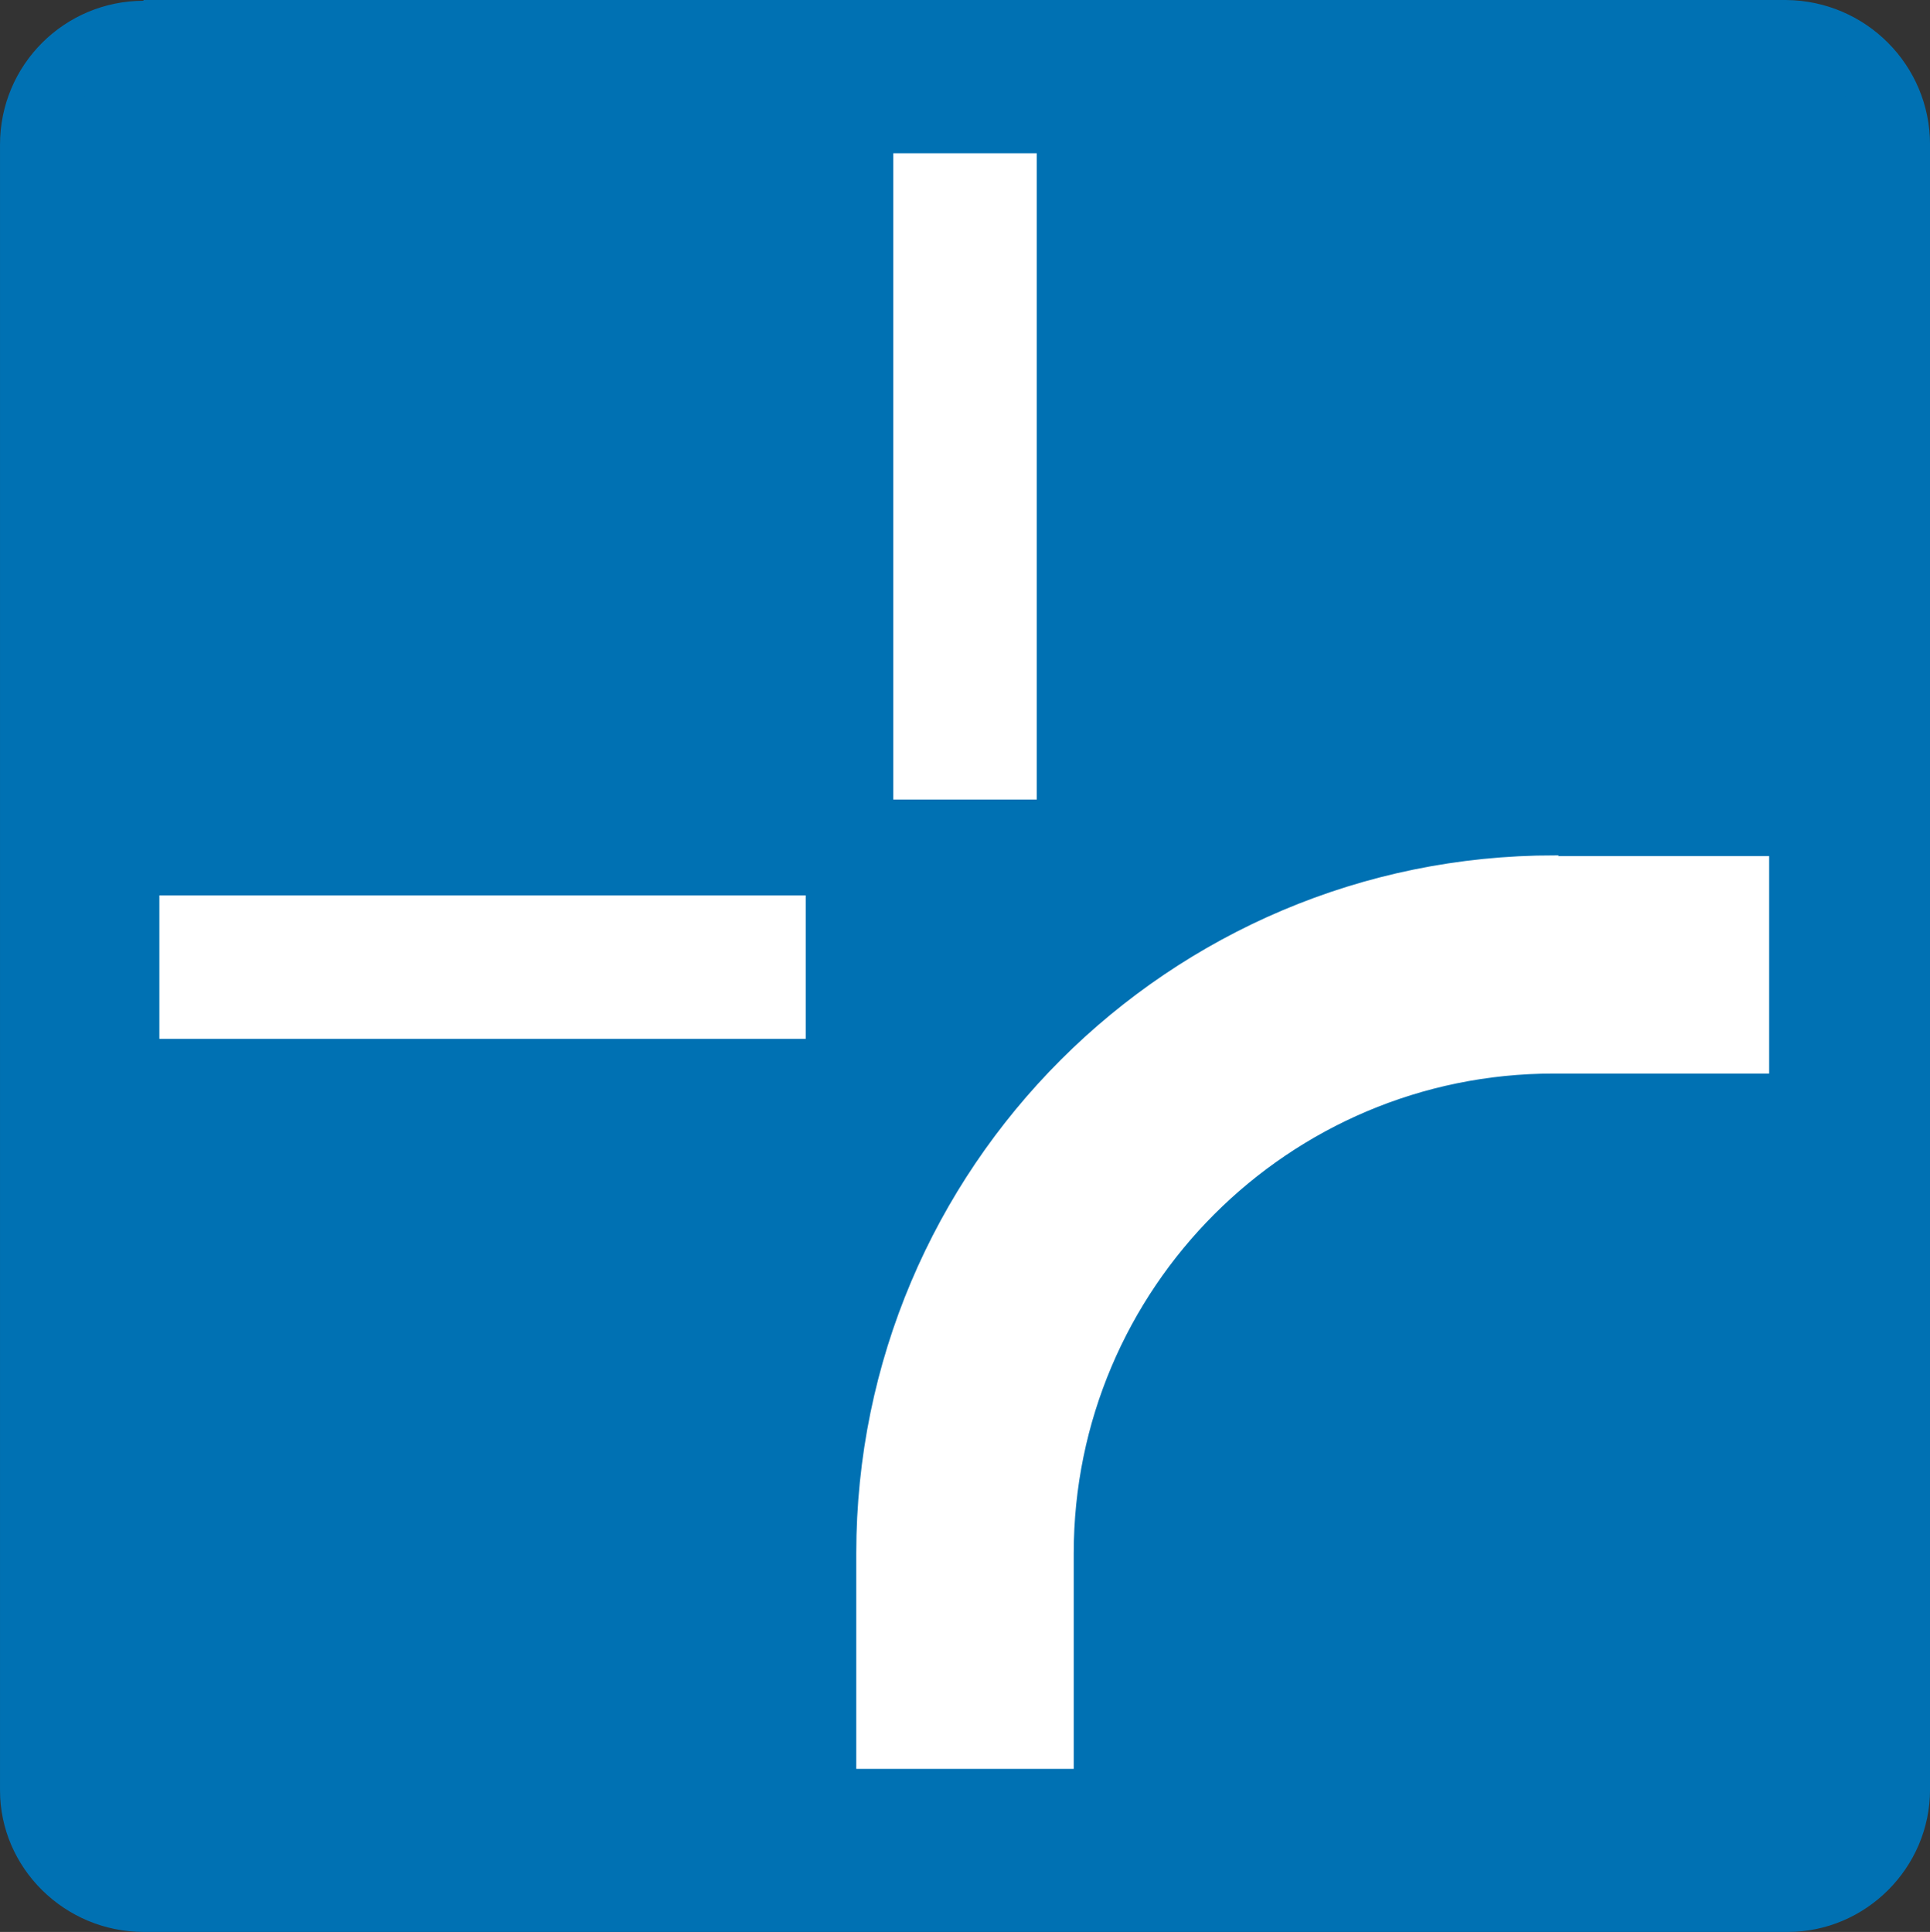
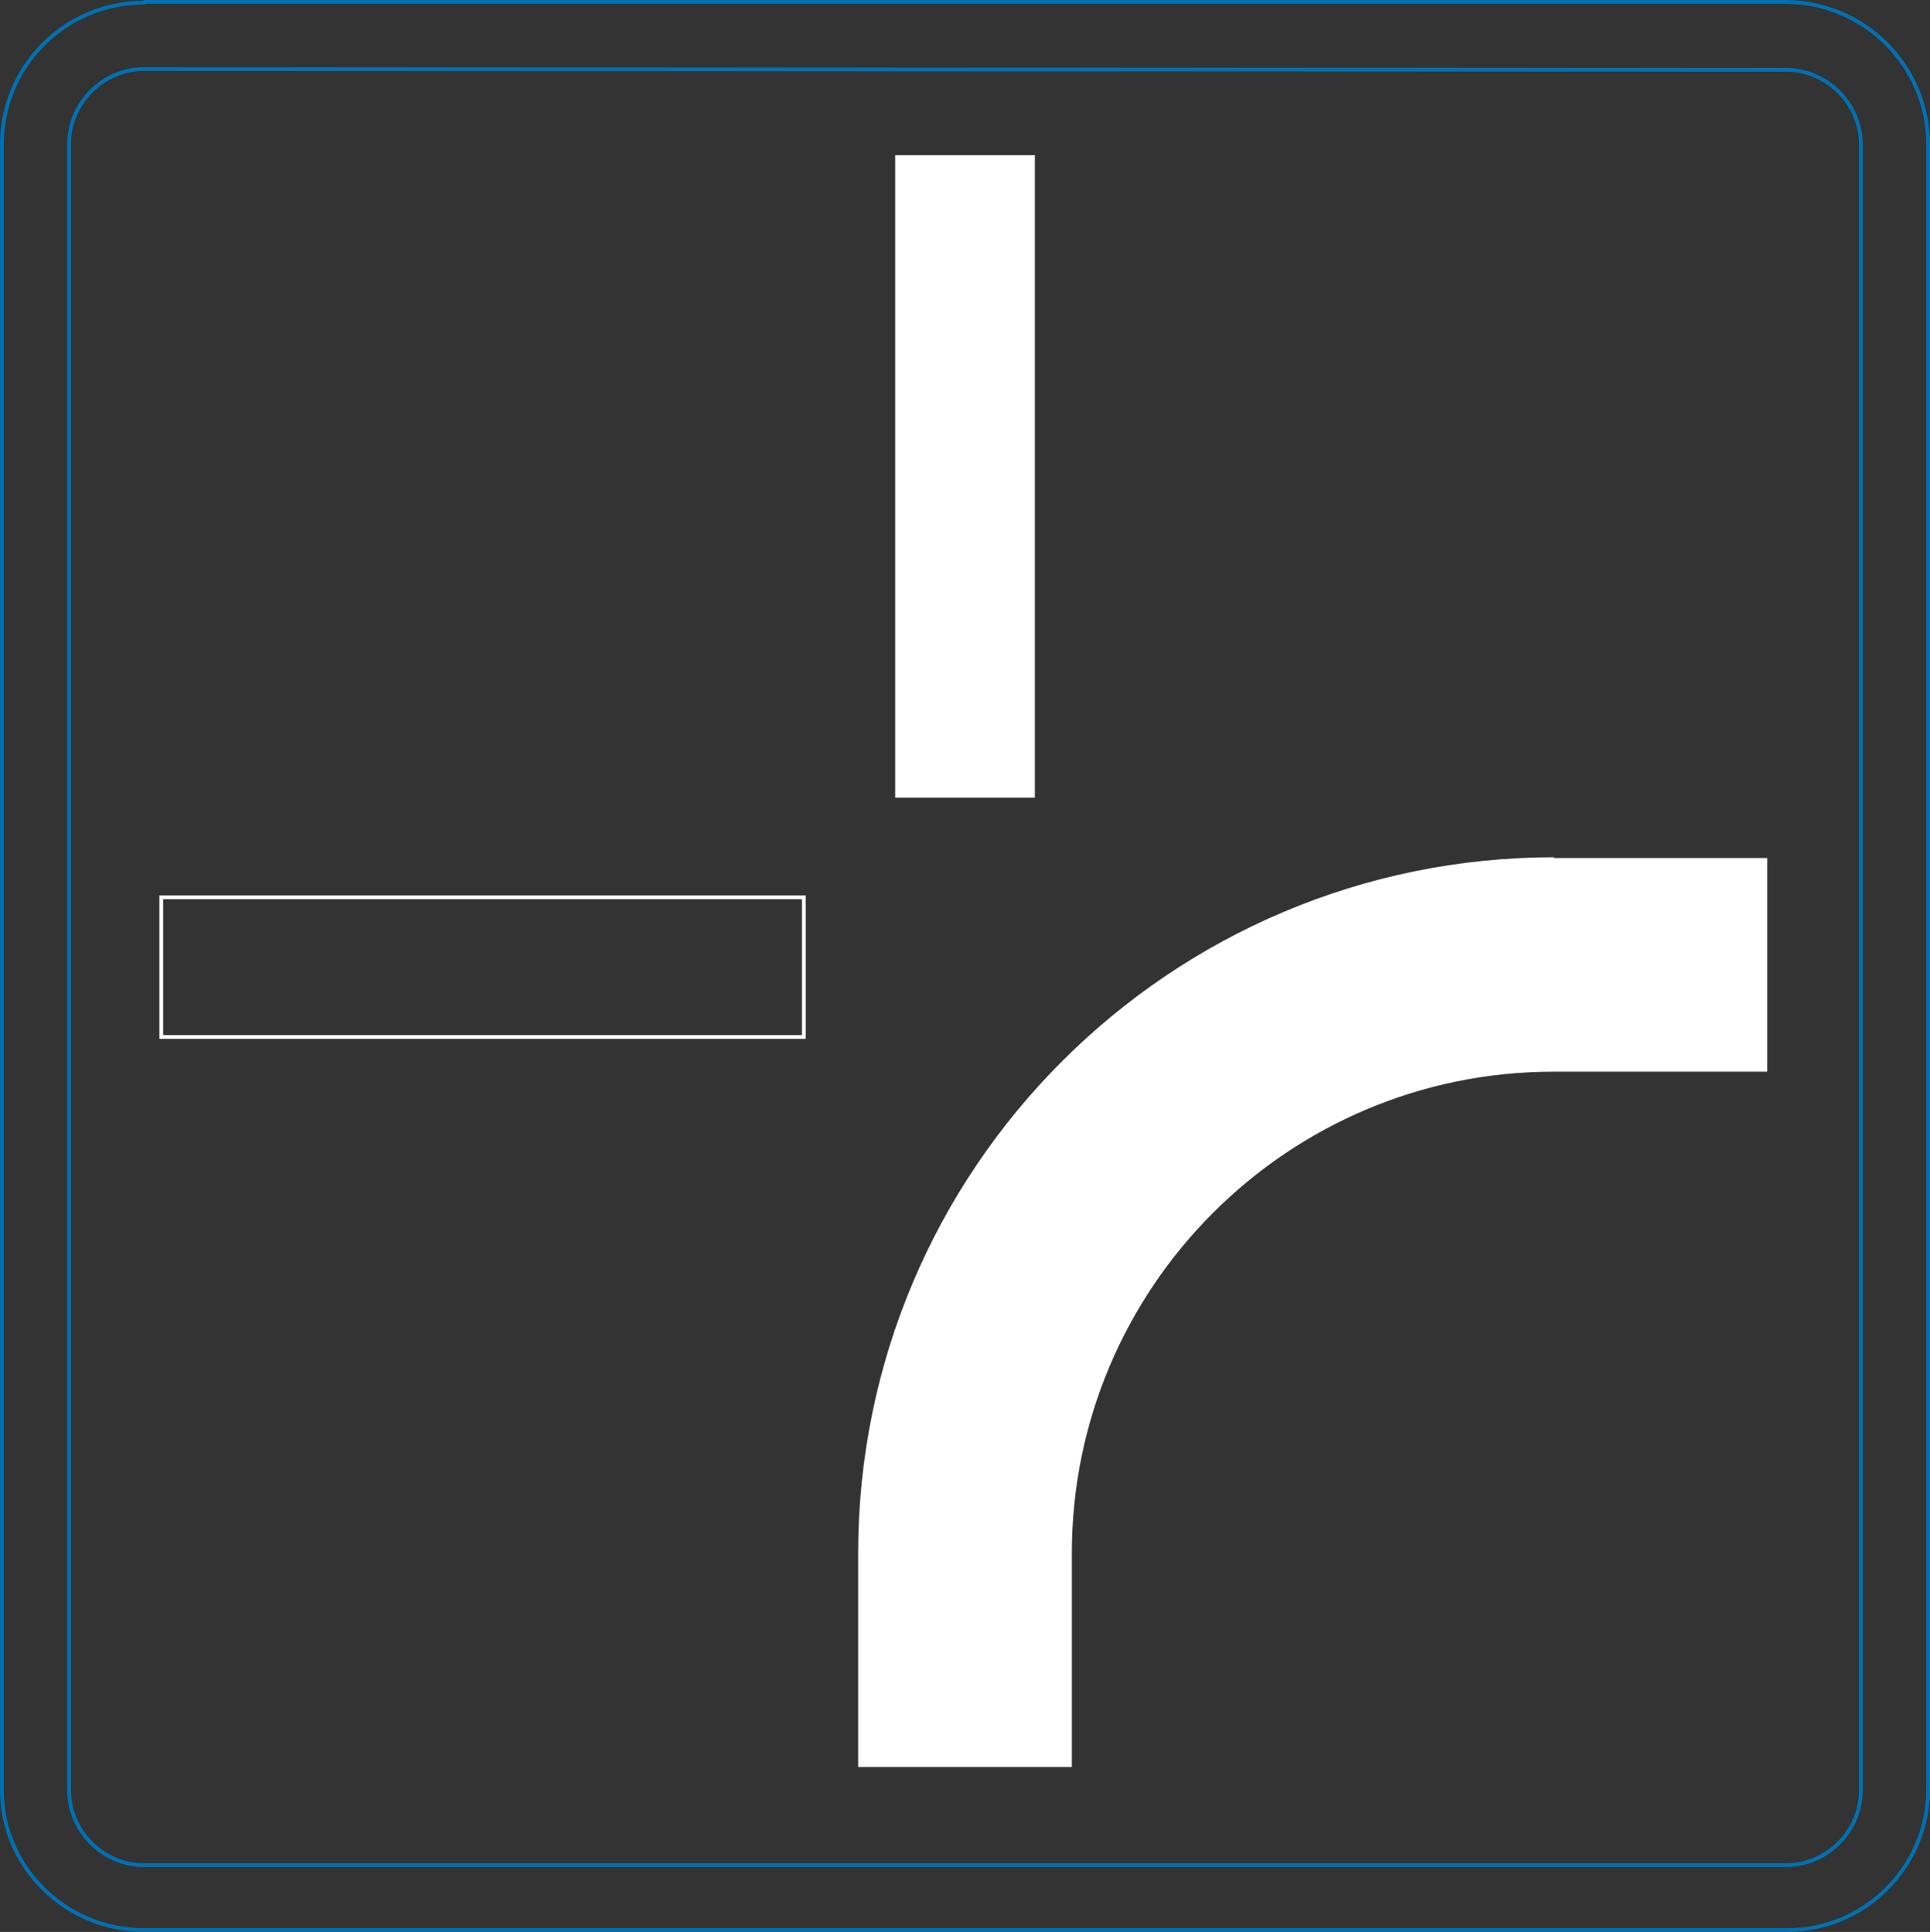
<svg xmlns="http://www.w3.org/2000/svg" version="1.1" id="Calque_1" x="0px" y="0px" width="77.15px" height="77.24px" viewBox="0 0 77.15 77.24" enable-background="new 0 0 77.15 77.24" xml:space="preserve">
  <rect x="0" y="0" width="77.15" height="77.24" fill="#333333" stroke="none" />
-   <path fill="#0071B3" d="M5.781,0.076h65.621c3.139,0.03,5.674,2.565,5.674,5.704v65.771c0,3.079-2.535,5.614-5.614,5.614H5.751  c-3.139,0-5.675-2.535-5.675-5.584V5.78c0-3.139,2.536-5.674,5.675-5.674L5.781,0.076z" />
  <path fill="none" stroke="#0071B3" stroke-width="0.151" stroke-miterlimit="3.863" d="M5.781,0.076h65.621  c3.139,0.03,5.674,2.565,5.674,5.704v65.771c0,3.079-2.535,5.614-5.614,5.614H5.751c-3.139,0-5.675-2.535-5.675-5.584V5.78  c0-3.139,2.536-5.674,5.675-5.674L5.781,0.076z" />
-   <path fill="#0071B3" d="M5.751,2.762l65.65,0.03c1.629,0,2.987,1.358,2.987,2.988v65.801c0,1.629-1.358,2.988-2.987,2.988H5.751  c-1.63,0-2.988-1.359-2.988-2.988V5.75C2.763,4.12,4.121,2.762,5.751,2.762z" />
  <path fill="none" stroke="#0071B3" stroke-width="0.151" stroke-miterlimit="3.863" d="M5.751,2.762l65.65,0.03  c1.629,0,2.987,1.358,2.987,2.988v65.801c0,1.629-1.358,2.988-2.987,2.988H5.751c-1.63,0-2.988-1.359-2.988-2.988V5.75  C2.763,4.12,4.121,2.762,5.751,2.762z" />
-   <path fill-rule="evenodd" clip-rule="evenodd" fill="#FFFFFF" d="M6.445,41.458 M32.132,41.458H6.446v-5.584h25.686V41.458z" />
  <path fill="none" stroke="#FFFFFF" stroke-width="0.151" stroke-miterlimit="3.863" d="M6.445,41.458 M32.132,41.458H6.446v-5.584  h25.686V41.458z" />
  <rect x="35.784" y="6.203" fill-rule="evenodd" clip-rule="evenodd" fill="#FFFFFF" width="5.584" height="25.687" />
-   <rect x="35.784" y="6.203" fill="none" stroke="#FFFFFF" stroke-width="0.151" stroke-miterlimit="3.863" width="5.584" height="25.687" />
  <path fill="#FFFFFF" d="M62.104,34.304h8.541v8.542h-8.541c-10.625,0-19.258,8.633-19.258,19.258v8.542h-8.542v-8.542  c0-15.364,12.466-27.83,27.829-27.83L62.104,34.304z" />
-   <path fill="none" stroke="#FFFFFF" stroke-width="0.151" stroke-miterlimit="3.863" d="M62.104,34.304h8.541v8.542h-8.541  c-10.625,0-19.258,8.633-19.258,19.258v8.542h-8.542v-8.542c0-15.364,12.466-27.83,27.829-27.83L62.104,34.304z" />
</svg>